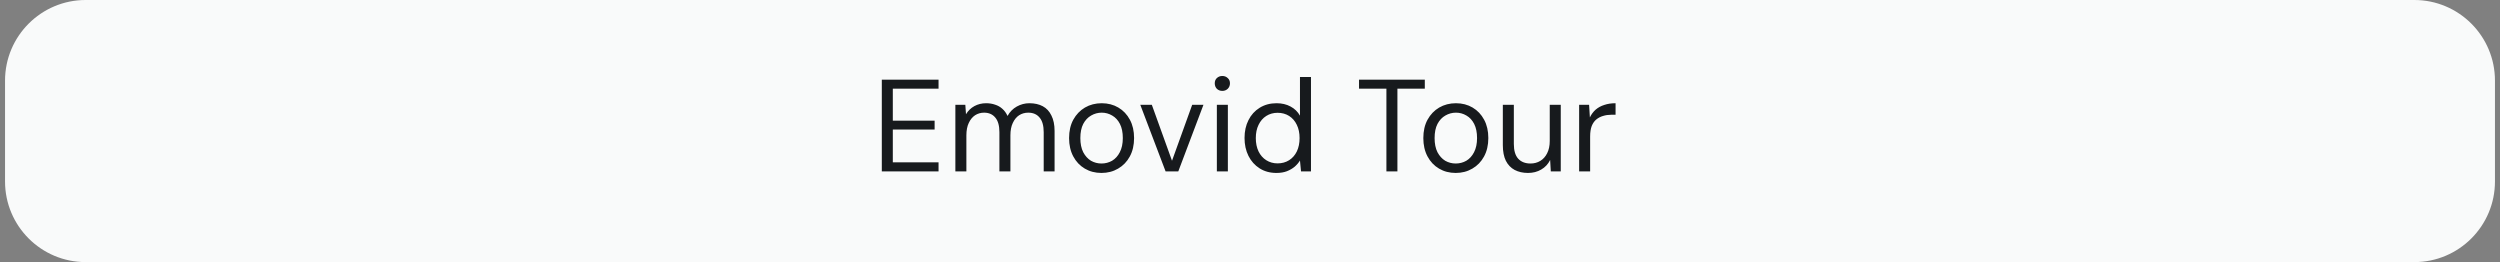
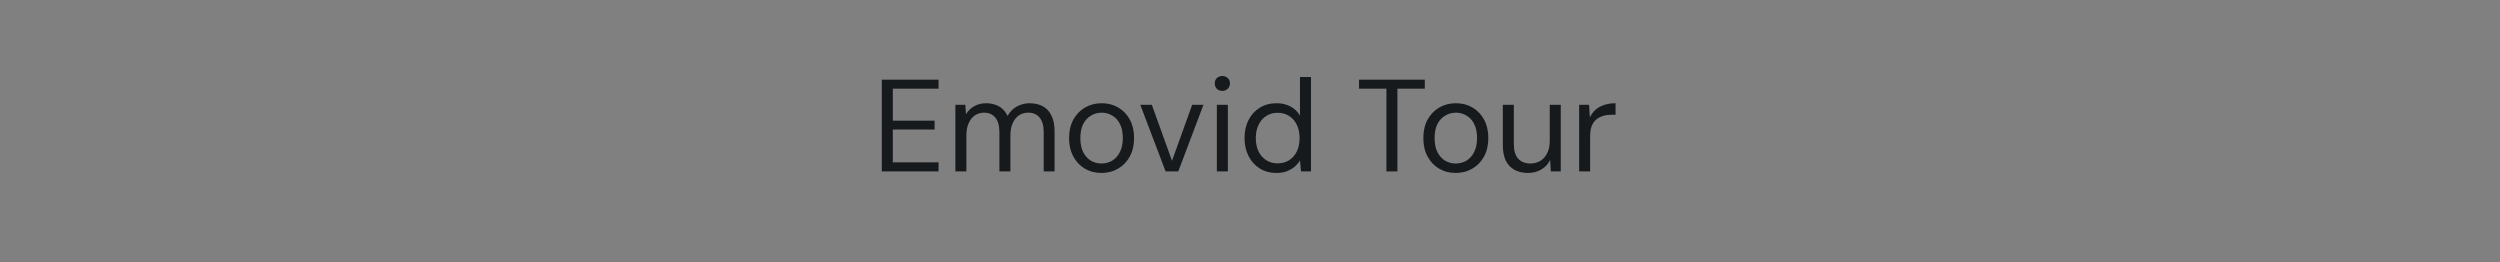
<svg xmlns="http://www.w3.org/2000/svg" width="248" height="26" viewBox="0 0 248 26" fill="none">
  <rect x="0" y="0" width="248" height="26" fill="#808080" stroke="none" />
-   <path d="M0.5 8C0.5 3.582 4.082 0 8.5 0H239.5C243.918 0 247.5 3.582 247.5 8V18C247.5 22.418 243.918 26 239.5 26H8.5C4.082 26 0.5 22.418 0.5 18V8Z" fill="#F9FAFA" />
  <path d="M87.475 17V7.9H93.104V8.797H88.567V11.969H92.714V12.853H88.567V16.103H93.104V17H87.475ZM94.773 17V10.396H95.761L95.826 11.332C96.034 10.985 96.312 10.717 96.658 10.526C97.014 10.335 97.399 10.24 97.815 10.24C98.145 10.24 98.444 10.288 98.712 10.383C98.99 10.47 99.232 10.608 99.44 10.799C99.648 10.981 99.817 11.215 99.947 11.501C100.173 11.094 100.48 10.782 100.87 10.565C101.26 10.348 101.676 10.24 102.118 10.24C102.63 10.24 103.072 10.34 103.444 10.539C103.817 10.738 104.103 11.046 104.302 11.462C104.51 11.869 104.614 12.381 104.614 12.996V17H103.535V13.113C103.535 12.472 103.401 11.991 103.132 11.67C102.864 11.341 102.487 11.176 102.001 11.176C101.663 11.176 101.36 11.263 101.091 11.436C100.831 11.609 100.623 11.865 100.467 12.203C100.311 12.532 100.233 12.94 100.233 13.425V17H99.141V13.113C99.141 12.472 99.007 11.991 98.738 11.67C98.47 11.341 98.097 11.176 97.62 11.176C97.291 11.176 96.992 11.263 96.723 11.436C96.463 11.609 96.255 11.865 96.099 12.203C95.943 12.532 95.865 12.94 95.865 13.425V17H94.773ZM109.264 17.156C108.649 17.156 108.098 17.013 107.613 16.727C107.128 16.441 106.746 16.038 106.469 15.518C106.192 14.998 106.053 14.391 106.053 13.698C106.053 12.996 106.192 12.389 106.469 11.878C106.755 11.358 107.141 10.955 107.626 10.669C108.12 10.383 108.675 10.24 109.29 10.24C109.905 10.24 110.456 10.383 110.941 10.669C111.426 10.955 111.808 11.358 112.085 11.878C112.362 12.389 112.501 12.996 112.501 13.698C112.501 14.4 112.358 15.011 112.072 15.531C111.795 16.042 111.409 16.441 110.915 16.727C110.43 17.013 109.879 17.156 109.264 17.156ZM109.264 16.22C109.645 16.22 109.996 16.129 110.317 15.947C110.638 15.756 110.893 15.475 111.084 15.102C111.283 14.721 111.383 14.253 111.383 13.698C111.383 13.135 111.288 12.667 111.097 12.294C110.906 11.921 110.651 11.644 110.33 11.462C110.009 11.271 109.663 11.176 109.29 11.176C108.917 11.176 108.566 11.271 108.237 11.462C107.916 11.644 107.656 11.921 107.457 12.294C107.266 12.667 107.171 13.135 107.171 13.698C107.171 14.253 107.266 14.721 107.457 15.102C107.656 15.475 107.912 15.756 108.224 15.947C108.545 16.129 108.891 16.22 109.264 16.22ZM115.626 17L113.117 10.396H114.261L116.263 15.947L118.265 10.396H119.383L116.887 17H115.626ZM120.712 17V10.396H121.804V17H120.712ZM121.258 9.018C121.042 9.018 120.86 8.949 120.712 8.81C120.574 8.663 120.504 8.481 120.504 8.264C120.504 8.047 120.574 7.874 120.712 7.744C120.86 7.605 121.042 7.536 121.258 7.536C121.466 7.536 121.644 7.605 121.791 7.744C121.939 7.874 122.012 8.047 122.012 8.264C122.012 8.481 121.939 8.663 121.791 8.81C121.644 8.949 121.466 9.018 121.258 9.018ZM126.617 17.156C125.985 17.156 125.43 17.004 124.953 16.701C124.477 16.398 124.108 15.986 123.848 15.466C123.588 14.946 123.458 14.352 123.458 13.685C123.458 13.018 123.588 12.428 123.848 11.917C124.108 11.397 124.477 10.99 124.953 10.695C125.439 10.392 125.998 10.24 126.63 10.24C127.159 10.24 127.623 10.348 128.021 10.565C128.429 10.782 128.741 11.085 128.957 11.475V7.64H130.049V17H129.061L128.957 15.921C128.827 16.138 128.654 16.341 128.437 16.532C128.221 16.714 127.961 16.866 127.657 16.987C127.363 17.1 127.016 17.156 126.617 17.156ZM126.734 16.207C127.168 16.207 127.549 16.103 127.878 15.895C128.208 15.687 128.463 15.397 128.645 15.024C128.827 14.643 128.918 14.201 128.918 13.698C128.918 13.195 128.827 12.758 128.645 12.385C128.463 12.004 128.208 11.709 127.878 11.501C127.549 11.293 127.168 11.189 126.734 11.189C126.318 11.189 125.946 11.293 125.616 11.501C125.287 11.709 125.031 12.004 124.849 12.385C124.667 12.758 124.576 13.195 124.576 13.698C124.576 14.201 124.667 14.643 124.849 15.024C125.031 15.397 125.287 15.687 125.616 15.895C125.946 16.103 126.318 16.207 126.734 16.207ZM137.532 17V8.797H134.815V7.9H141.341V8.797H138.624V17H137.532ZM144.405 17.156C143.789 17.156 143.239 17.013 142.754 16.727C142.268 16.441 141.887 16.038 141.61 15.518C141.332 14.998 141.194 14.391 141.194 13.698C141.194 12.996 141.332 12.389 141.61 11.878C141.896 11.358 142.281 10.955 142.767 10.669C143.261 10.383 143.815 10.24 144.431 10.24C145.046 10.24 145.596 10.383 146.082 10.669C146.567 10.955 146.948 11.358 147.226 11.878C147.503 12.389 147.642 12.996 147.642 13.698C147.642 14.4 147.499 15.011 147.213 15.531C146.935 16.042 146.55 16.441 146.056 16.727C145.57 17.013 145.02 17.156 144.405 17.156ZM144.405 16.22C144.786 16.22 145.137 16.129 145.458 15.947C145.778 15.756 146.034 15.475 146.225 15.102C146.424 14.721 146.524 14.253 146.524 13.698C146.524 13.135 146.428 12.667 146.238 12.294C146.047 11.921 145.791 11.644 145.471 11.462C145.15 11.271 144.803 11.176 144.431 11.176C144.058 11.176 143.707 11.271 143.378 11.462C143.057 11.644 142.797 11.921 142.598 12.294C142.407 12.667 142.312 13.135 142.312 13.698C142.312 14.253 142.407 14.721 142.598 15.102C142.797 15.475 143.053 15.756 143.365 15.947C143.685 16.129 144.032 16.22 144.405 16.22ZM151.577 17.156C151.075 17.156 150.633 17.056 150.251 16.857C149.879 16.658 149.588 16.354 149.38 15.947C149.181 15.54 149.081 15.024 149.081 14.4V10.396H150.173V14.283C150.173 14.933 150.316 15.418 150.602 15.739C150.897 16.06 151.304 16.22 151.824 16.22C152.188 16.22 152.513 16.133 152.799 15.96C153.085 15.787 153.311 15.535 153.475 15.206C153.649 14.868 153.735 14.461 153.735 13.984V10.396H154.827V17H153.839L153.774 15.869C153.575 16.276 153.28 16.593 152.89 16.818C152.509 17.043 152.071 17.156 151.577 17.156ZM156.65 17V10.396H157.638L157.716 11.644C157.864 11.341 158.054 11.085 158.288 10.877C158.531 10.669 158.817 10.513 159.146 10.409C159.476 10.296 159.848 10.24 160.264 10.24V11.384H159.822C159.545 11.384 159.281 11.423 159.029 11.501C158.778 11.57 158.553 11.687 158.353 11.852C158.163 12.008 158.011 12.225 157.898 12.502C157.794 12.779 157.742 13.126 157.742 13.542V17H156.65Z" fill="#171A1D" />
</svg>